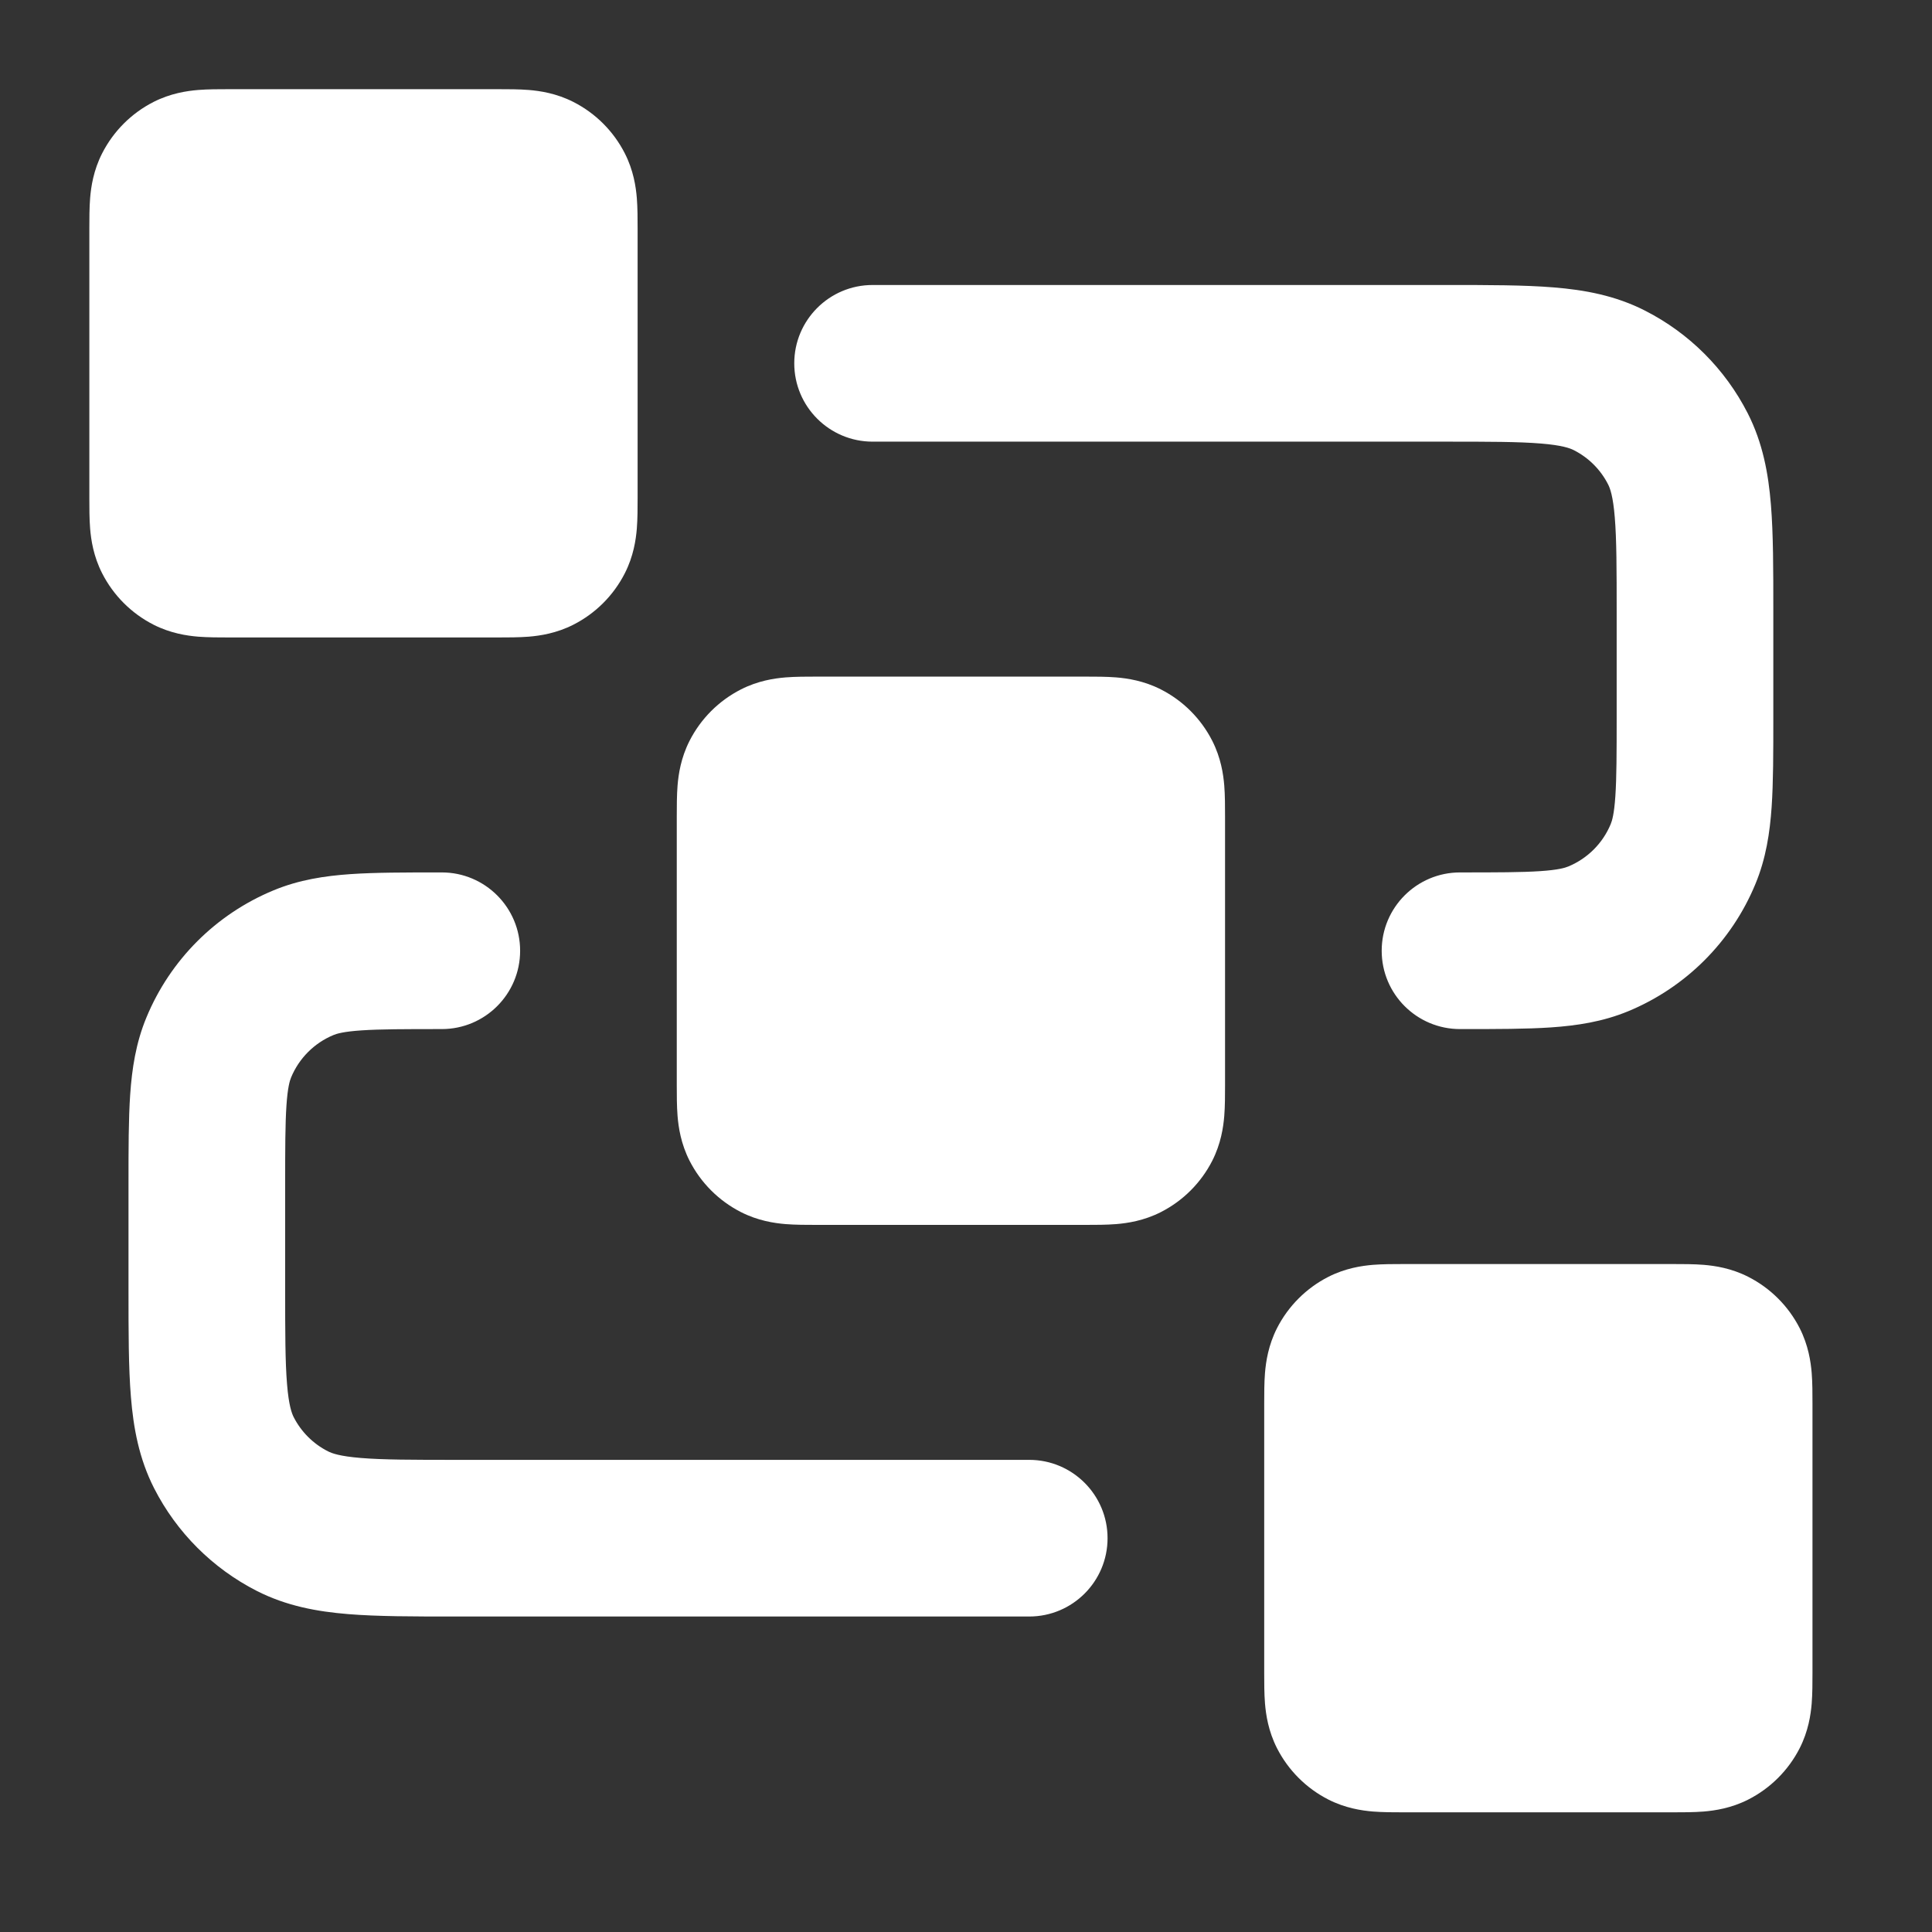
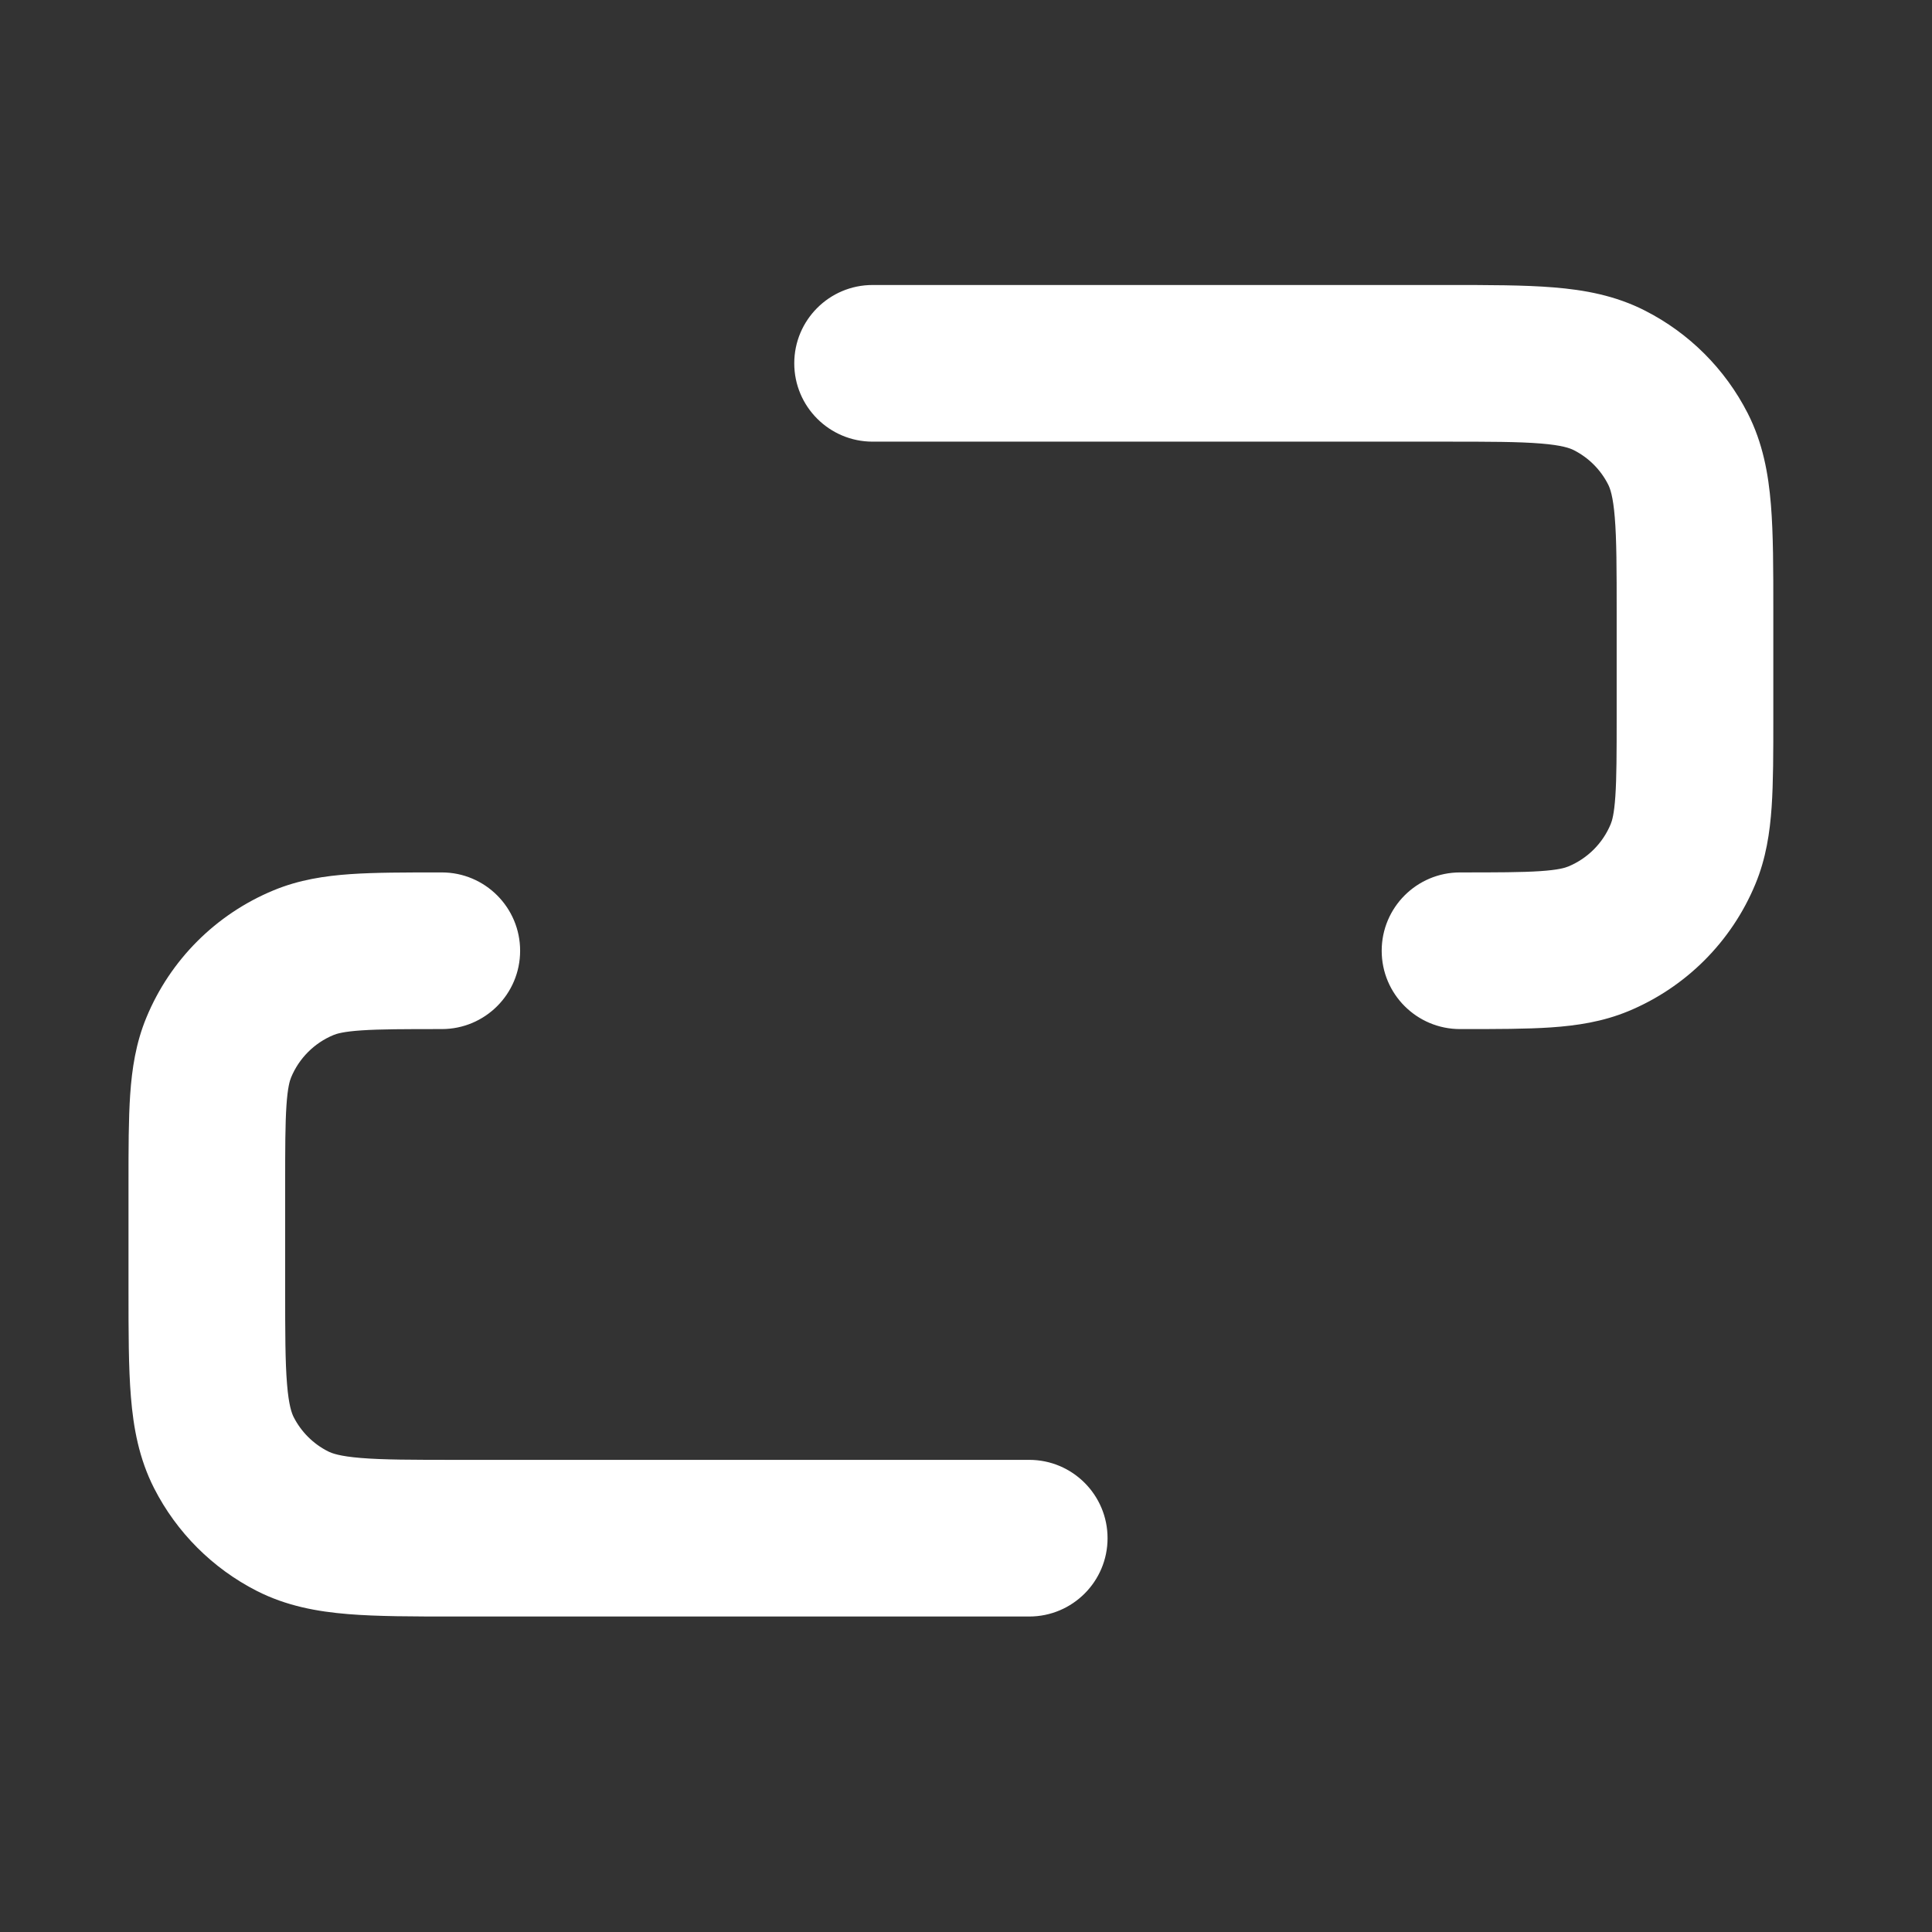
<svg xmlns="http://www.w3.org/2000/svg" width="37" height="37" viewBox="0 0 37 37" fill="none">
  <rect x="0" y="0" width="37" height="37" fill="#333333" stroke="none" />
  <g id="dataflow-03">
    <g id="Solid">
      <path fill-rule="evenodd" clip-rule="evenodd" d="M29.509 8.494C29.084 8.459 28.526 8.458 27.661 8.458H16.711C15.883 8.458 15.211 7.786 15.211 6.958C15.211 6.13 15.883 5.458 16.711 5.458L27.719 5.458C28.509 5.458 29.192 5.458 29.753 5.504C30.346 5.552 30.936 5.659 31.504 5.949C32.351 6.38 33.039 7.068 33.471 7.915C33.76 8.483 33.867 9.072 33.915 9.665C33.961 10.227 33.961 10.909 33.961 11.7V13.756C33.961 14.414 33.961 14.982 33.929 15.452C33.895 15.946 33.821 16.441 33.618 16.93C33.162 18.033 32.286 18.909 31.183 19.366C30.694 19.568 30.199 19.642 29.704 19.676C29.235 19.708 28.667 19.708 28.009 19.708H27.961C27.133 19.708 26.461 19.037 26.461 18.208C26.461 17.38 27.133 16.708 27.961 16.708C28.68 16.708 29.145 16.707 29.5 16.683C29.842 16.66 29.973 16.62 30.035 16.594C30.402 16.442 30.695 16.15 30.847 15.782C30.873 15.72 30.913 15.589 30.936 15.247C30.96 14.892 30.961 14.428 30.961 13.708V11.758C30.961 10.893 30.96 10.335 30.925 9.91C30.892 9.502 30.835 9.351 30.797 9.277C30.654 8.995 30.424 8.765 30.142 8.622C30.068 8.584 29.917 8.527 29.509 8.494ZM8.413 16.708L8.461 16.708C9.289 16.708 9.961 17.38 9.961 18.208C9.961 19.037 9.289 19.708 8.461 19.708C7.742 19.708 7.277 19.709 6.922 19.733C6.58 19.756 6.449 19.796 6.387 19.822C6.019 19.974 5.727 20.267 5.575 20.634C5.549 20.696 5.509 20.827 5.486 21.169C5.462 21.524 5.461 21.989 5.461 22.708V24.658C5.461 25.523 5.462 26.081 5.497 26.506C5.53 26.914 5.587 27.065 5.624 27.139C5.768 27.421 5.998 27.651 6.28 27.794C6.354 27.832 6.505 27.889 6.913 27.922C7.338 27.957 7.896 27.958 8.761 27.958H19.711C20.539 27.958 21.211 28.63 21.211 29.458C21.211 30.287 20.539 30.958 19.711 30.958H8.703C7.912 30.958 7.23 30.958 6.668 30.912C6.075 30.864 5.486 30.757 4.918 30.468C4.071 30.036 3.383 29.348 2.951 28.501C2.662 27.933 2.555 27.344 2.507 26.751C2.461 26.189 2.461 25.507 2.461 24.716L2.461 22.66C2.461 22.002 2.461 21.434 2.493 20.965C2.527 20.47 2.601 19.975 2.804 19.486C3.26 18.383 4.136 17.507 5.239 17.051C5.728 16.848 6.223 16.774 6.717 16.74C7.187 16.708 7.755 16.708 8.413 16.708Z" fill="white" />
-       <path fill-rule="evenodd" clip-rule="evenodd" d="M15.626 12.958C15.638 12.958 15.649 12.958 15.661 12.958H20.761C20.772 12.958 20.784 12.958 20.796 12.958C20.974 12.958 21.188 12.958 21.376 12.973C21.593 12.991 21.905 13.037 22.232 13.203C22.656 13.419 23 13.763 23.216 14.187C23.382 14.514 23.428 14.825 23.446 15.043C23.461 15.231 23.461 15.445 23.461 15.623C23.461 15.635 23.461 15.647 23.461 15.658V20.758C23.461 20.769 23.461 20.781 23.461 20.793C23.461 20.971 23.461 21.185 23.446 21.373C23.428 21.591 23.382 21.903 23.216 22.23C23 22.653 22.656 22.997 22.232 23.213C21.905 23.379 21.593 23.425 21.376 23.443C21.188 23.458 20.974 23.458 20.796 23.458C20.784 23.458 20.772 23.458 20.761 23.458H15.661C15.649 23.458 15.638 23.458 15.626 23.458C15.448 23.458 15.234 23.458 15.046 23.443C14.828 23.425 14.516 23.379 14.19 23.213C13.766 22.997 13.422 22.653 13.206 22.23C13.04 21.903 12.994 21.591 12.976 21.373C12.961 21.185 12.961 20.971 12.961 20.793C12.961 20.781 12.961 20.769 12.961 20.758V15.658C12.961 15.647 12.961 15.635 12.961 15.623C12.961 15.445 12.961 15.231 12.976 15.043C12.994 14.825 13.04 14.514 13.206 14.187C13.422 13.763 13.766 13.419 14.19 13.203C14.516 13.037 14.828 12.991 15.046 12.973C15.234 12.958 15.448 12.958 15.626 12.958Z" fill="white" />
-       <path fill-rule="evenodd" clip-rule="evenodd" d="M26.876 24.208C26.888 24.208 26.899 24.208 26.911 24.208H32.011C32.022 24.208 32.034 24.208 32.046 24.208C32.224 24.208 32.438 24.208 32.626 24.223C32.843 24.241 33.156 24.287 33.482 24.453C33.906 24.669 34.25 25.013 34.466 25.436C34.632 25.764 34.678 26.076 34.696 26.293C34.711 26.481 34.711 26.695 34.711 26.873C34.711 26.885 34.711 26.897 34.711 26.908V32.008C34.711 32.019 34.711 32.031 34.711 32.043C34.711 32.221 34.711 32.435 34.696 32.623C34.678 32.841 34.632 33.153 34.466 33.48C34.25 33.903 33.906 34.247 33.482 34.463C33.156 34.629 32.843 34.675 32.626 34.693C32.438 34.708 32.224 34.708 32.046 34.708C32.034 34.708 32.022 34.708 32.011 34.708H26.911C26.899 34.708 26.888 34.708 26.876 34.708C26.698 34.708 26.484 34.708 26.296 34.693C26.078 34.675 25.766 34.629 25.439 34.463C25.016 34.247 24.672 33.903 24.456 33.48C24.29 33.153 24.244 32.841 24.226 32.623C24.211 32.435 24.211 32.221 24.211 32.043C24.211 32.031 24.211 32.019 24.211 32.008V26.908C24.211 26.897 24.211 26.885 24.211 26.873C24.211 26.695 24.211 26.481 24.226 26.293C24.244 26.076 24.29 25.764 24.456 25.436C24.672 25.013 25.016 24.669 25.439 24.453C25.766 24.287 26.078 24.241 26.296 24.223C26.484 24.208 26.698 24.208 26.876 24.208Z" fill="white" />
-       <path fill-rule="evenodd" clip-rule="evenodd" d="M4.376 1.708C4.388 1.708 4.4 1.708 4.411 1.708H9.511C9.522 1.708 9.534 1.708 9.546 1.708C9.724 1.708 9.938 1.708 10.126 1.723C10.344 1.741 10.655 1.787 10.982 1.953C11.406 2.169 11.75 2.513 11.966 2.937C12.132 3.263 12.178 3.575 12.196 3.793C12.211 3.981 12.211 4.195 12.211 4.373C12.211 4.385 12.211 4.397 12.211 4.408V9.508C12.211 9.519 12.211 9.531 12.211 9.543C12.211 9.721 12.211 9.935 12.196 10.123C12.178 10.341 12.132 10.653 11.966 10.979C11.75 11.403 11.406 11.747 10.982 11.963C10.655 12.129 10.344 12.175 10.126 12.193C9.938 12.208 9.724 12.208 9.546 12.208C9.534 12.208 9.522 12.208 9.511 12.208H4.411C4.4 12.208 4.388 12.208 4.376 12.208C4.198 12.208 3.984 12.208 3.796 12.193C3.578 12.175 3.266 12.129 2.939 11.963C2.516 11.747 2.172 11.403 1.956 10.979C1.79 10.653 1.744 10.341 1.726 10.123C1.711 9.935 1.711 9.721 1.711 9.543C1.711 9.531 1.711 9.519 1.711 9.508V4.408C1.711 4.397 1.711 4.385 1.711 4.373C1.711 4.195 1.711 3.981 1.726 3.793C1.744 3.575 1.79 3.263 1.956 2.937C2.172 2.513 2.516 2.169 2.939 1.953C3.266 1.787 3.578 1.741 3.796 1.723C3.984 1.708 4.198 1.708 4.376 1.708Z" fill="white" />
    </g>
  </g>
</svg>